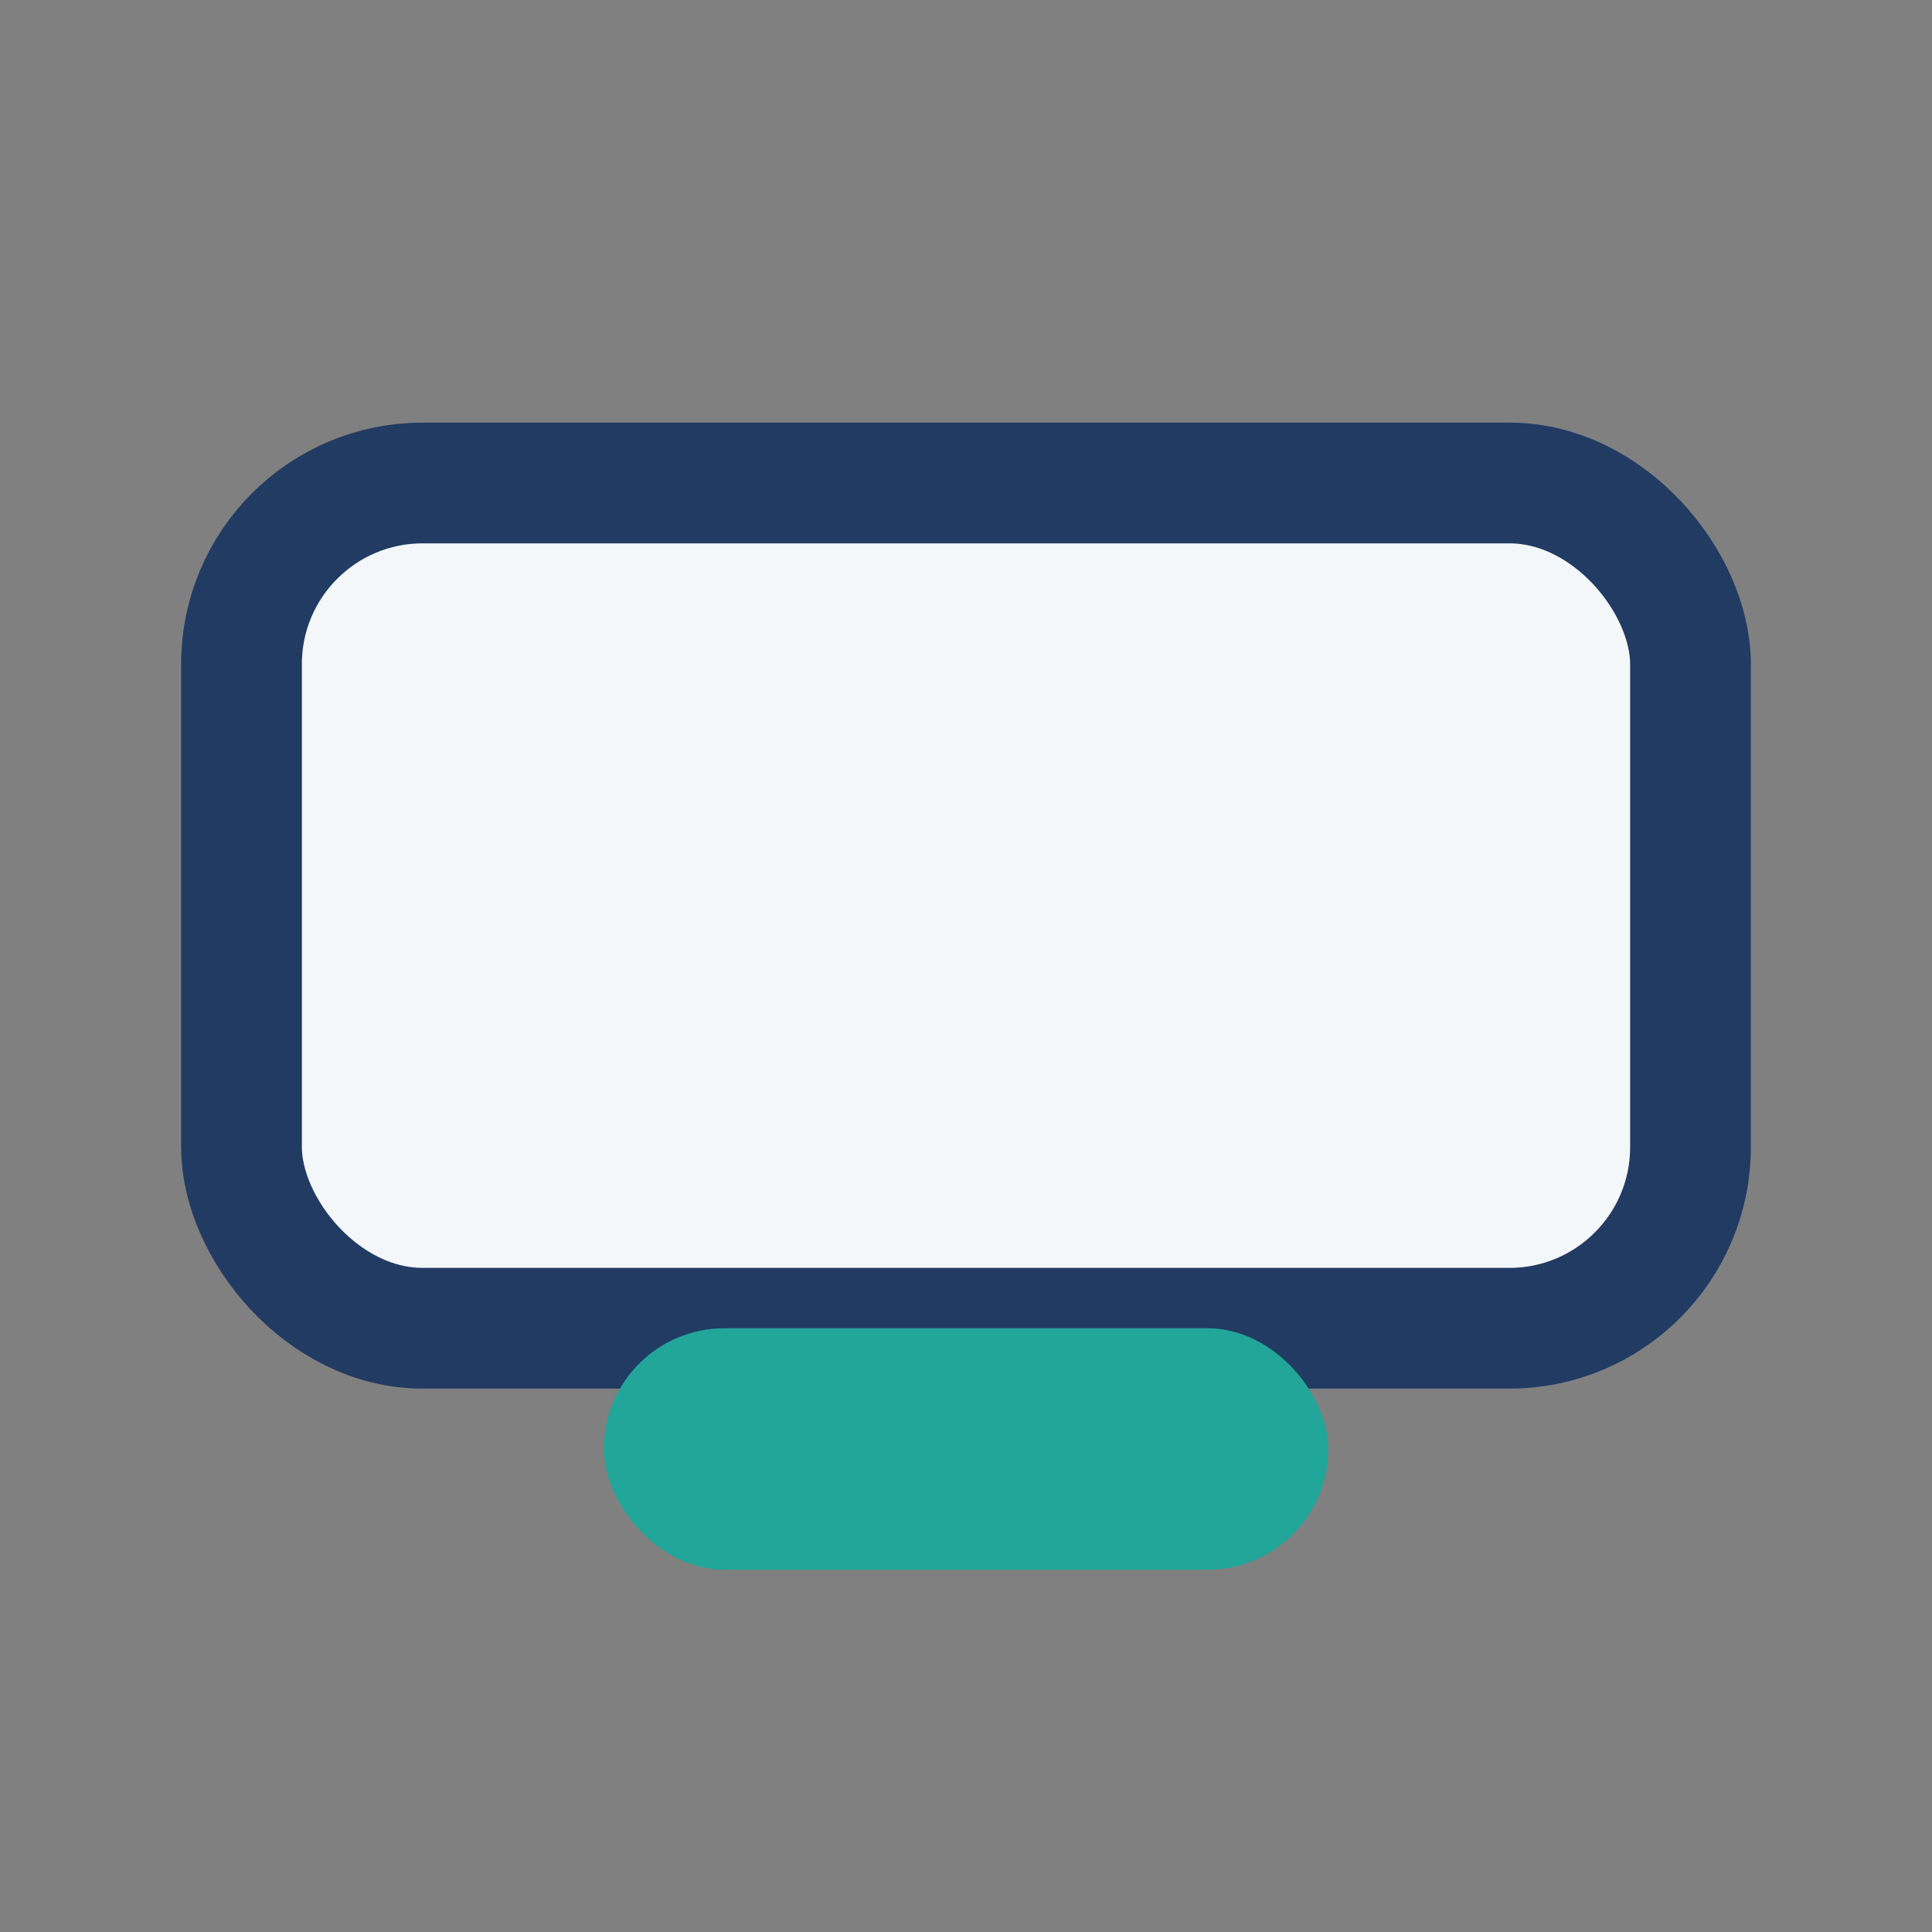
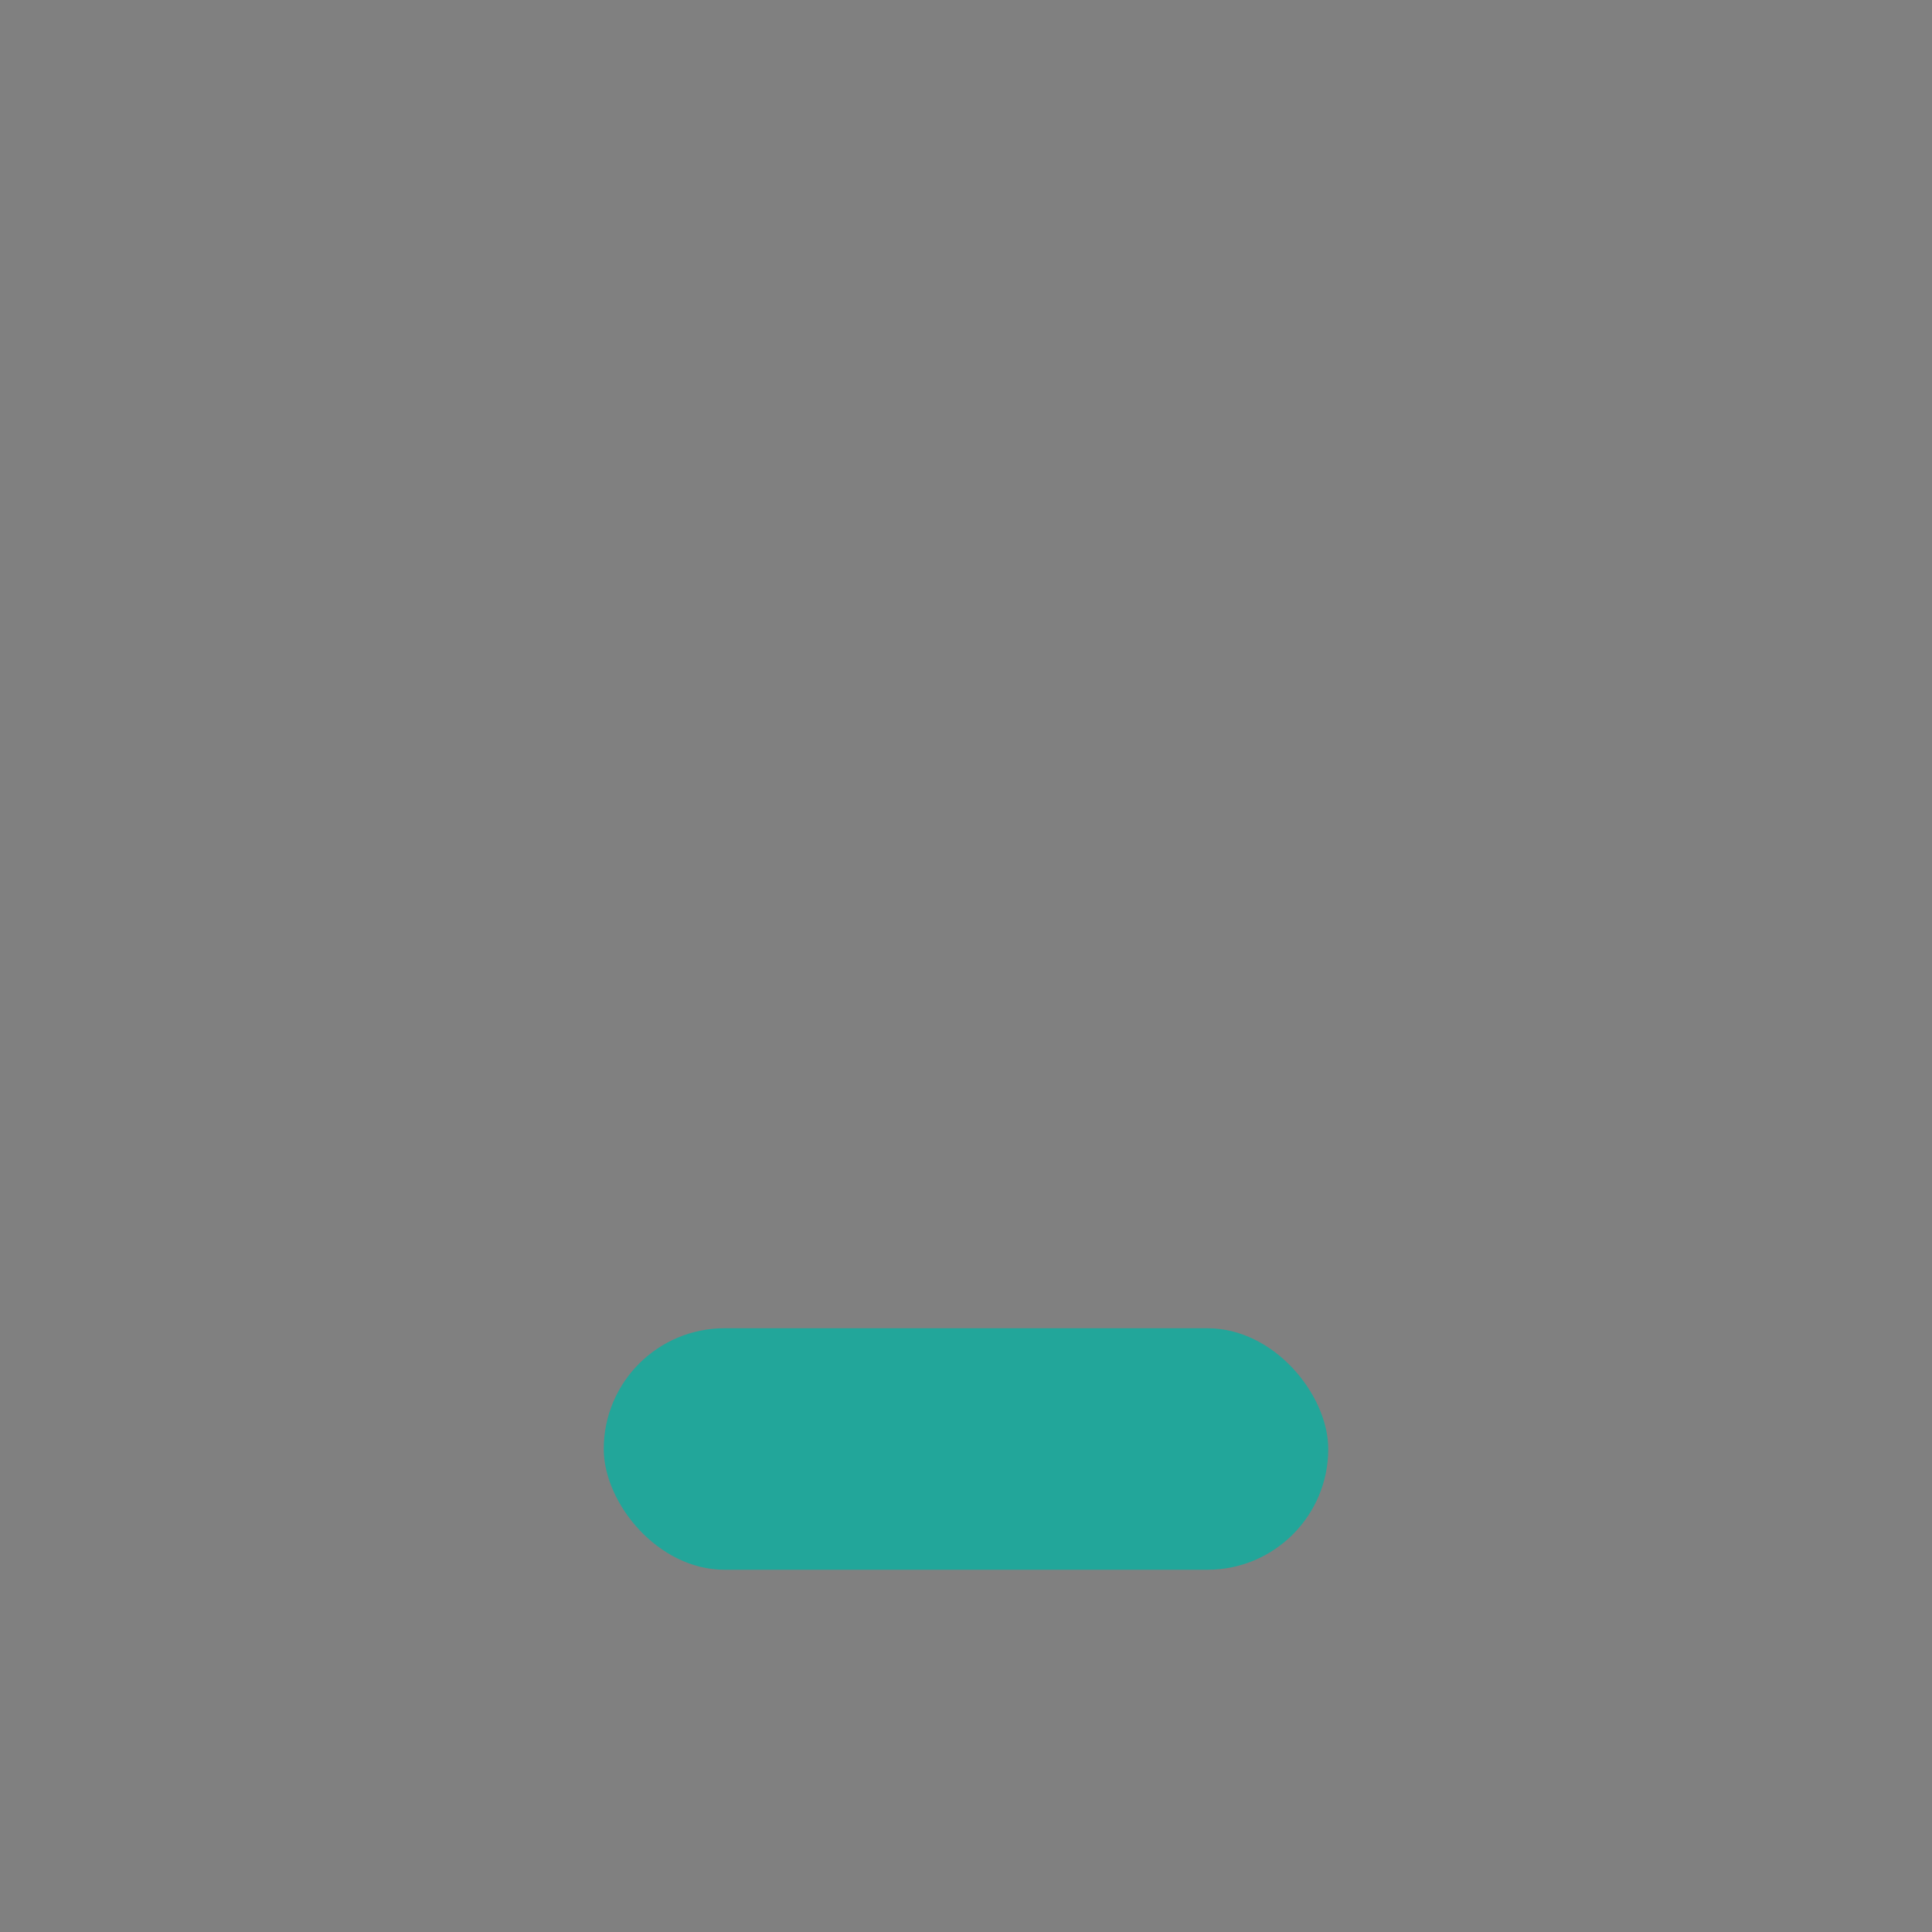
<svg xmlns="http://www.w3.org/2000/svg" width="32" height="32" viewBox="0 0 32 32">
  <rect x="0" y="0" width="32" height="32" fill="#808080" stroke="none" />
-   <rect x="4" y="8" width="24" height="14" rx="3" fill="#F4F7FA" stroke="#223B63" stroke-width="2" />
  <rect x="10" y="22" width="12" height="4" rx="2" fill="#22A69A" />
</svg>